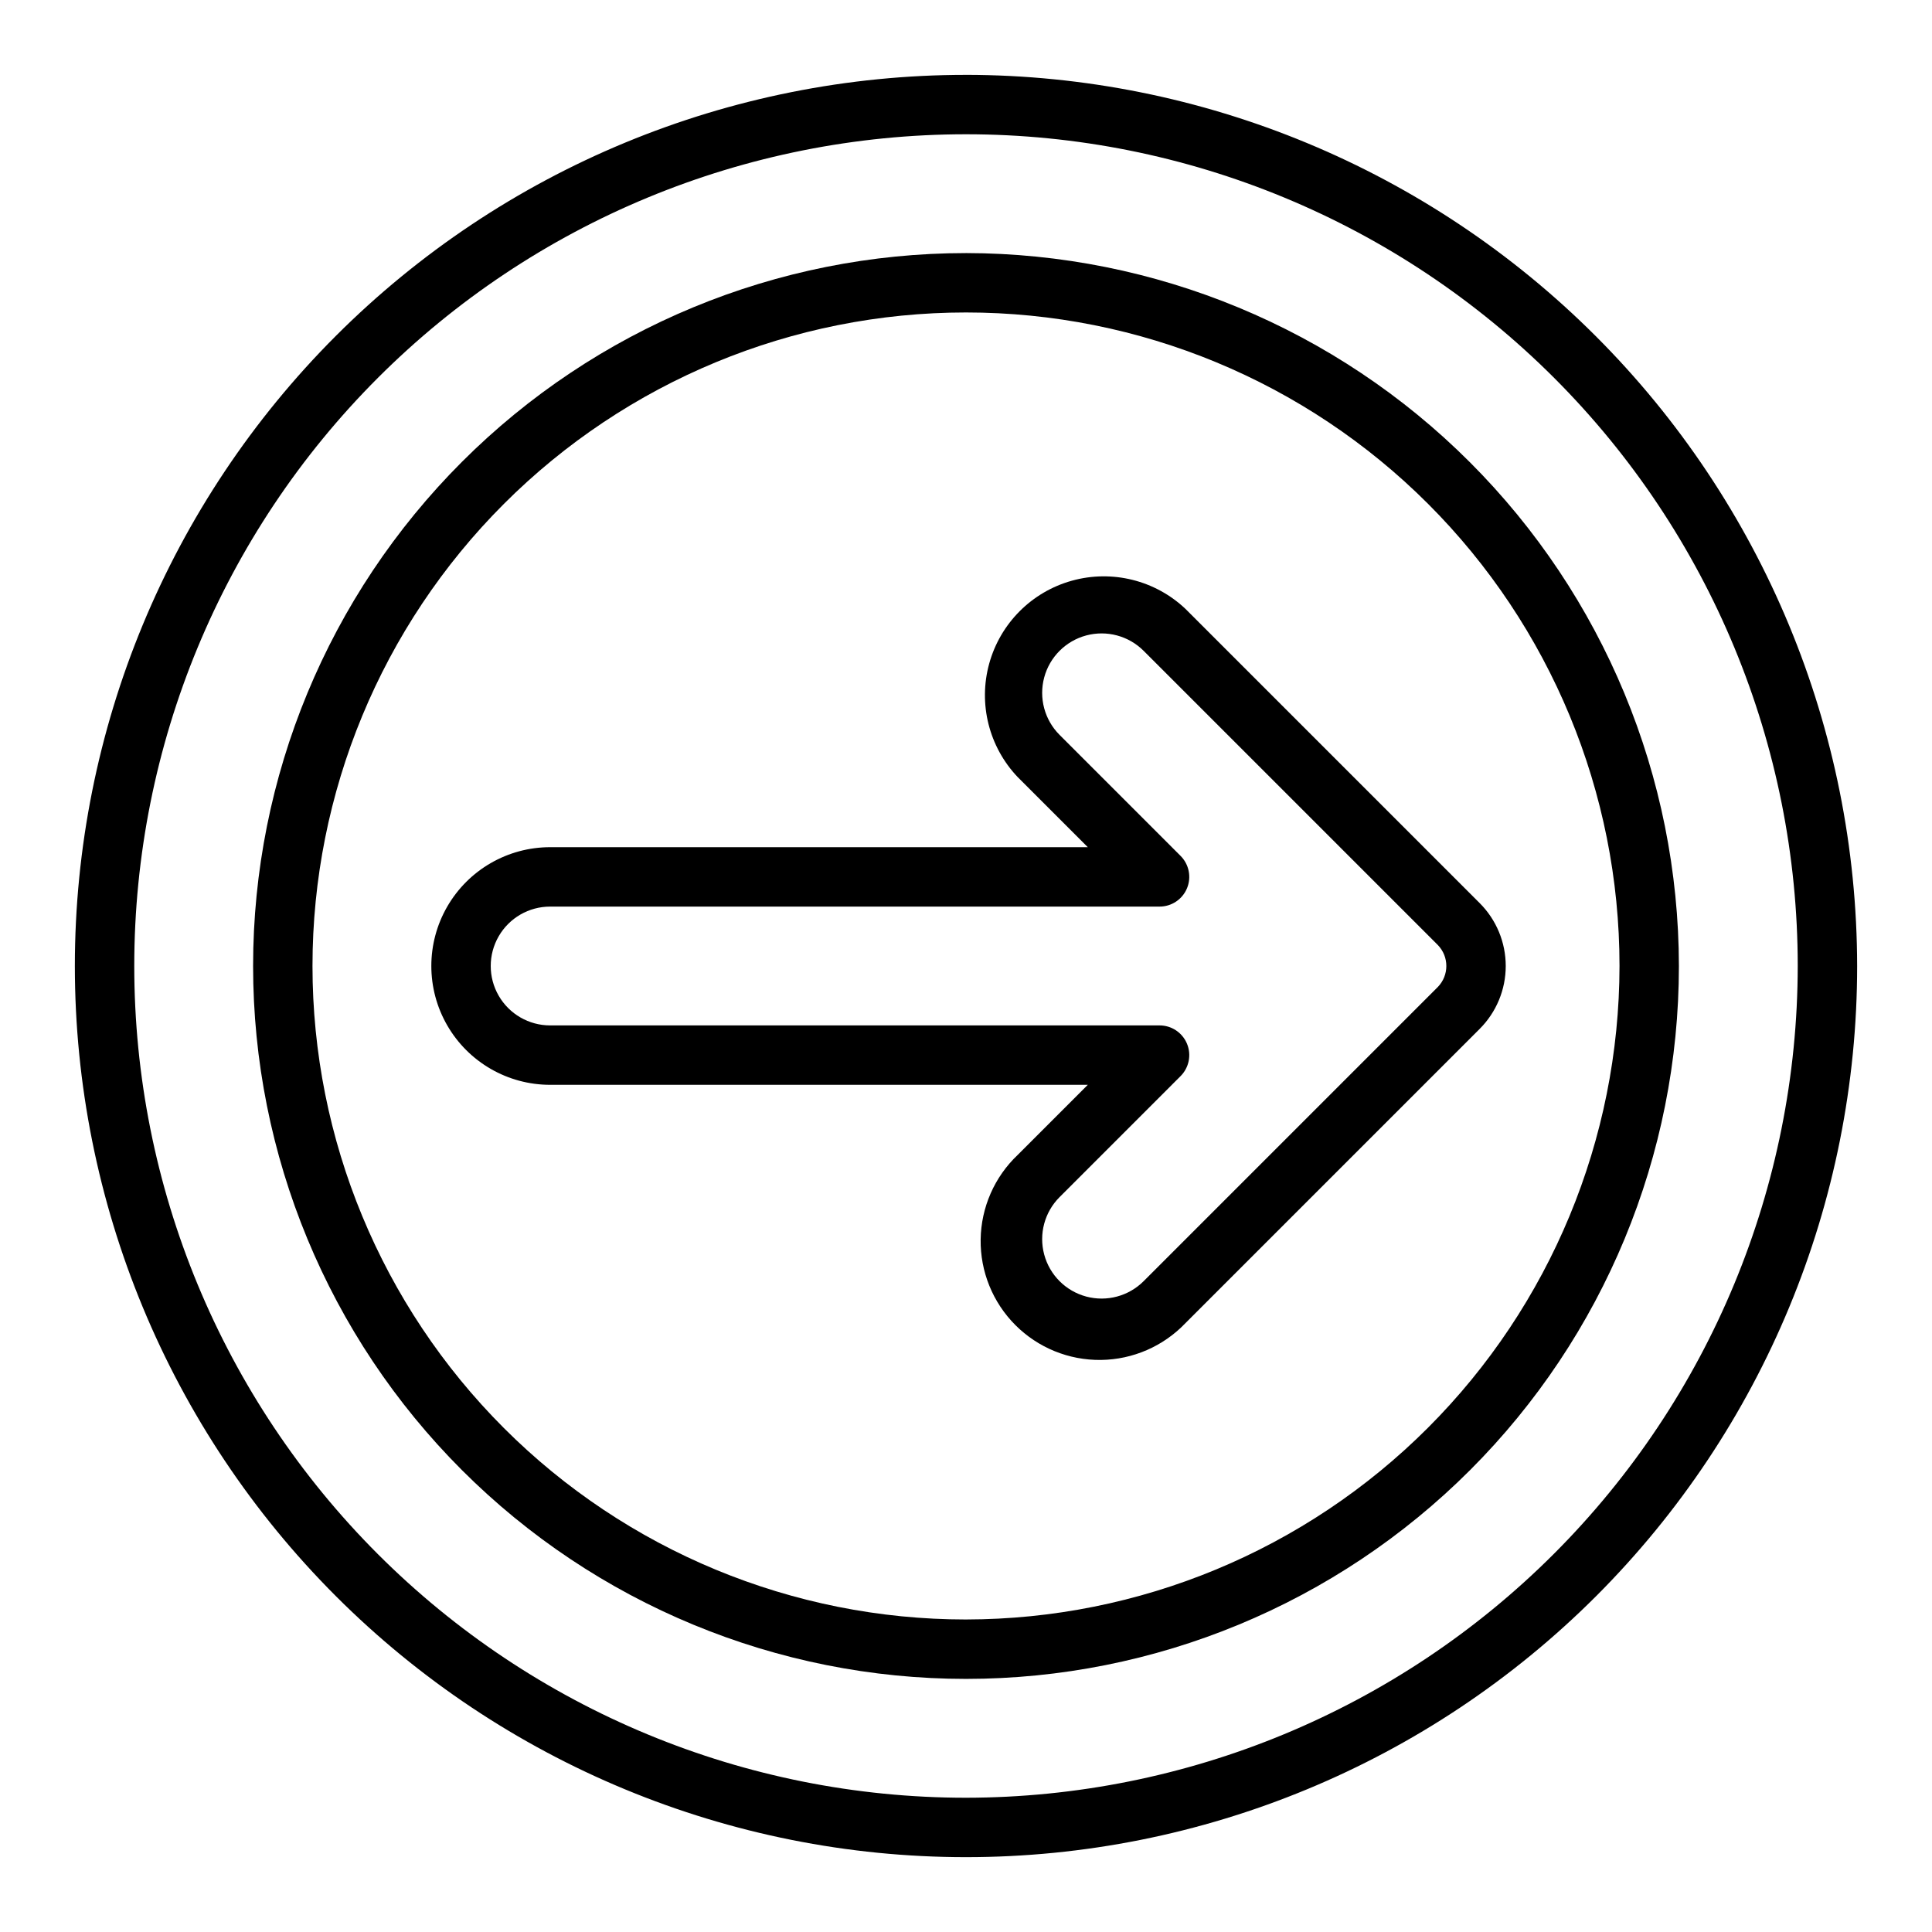
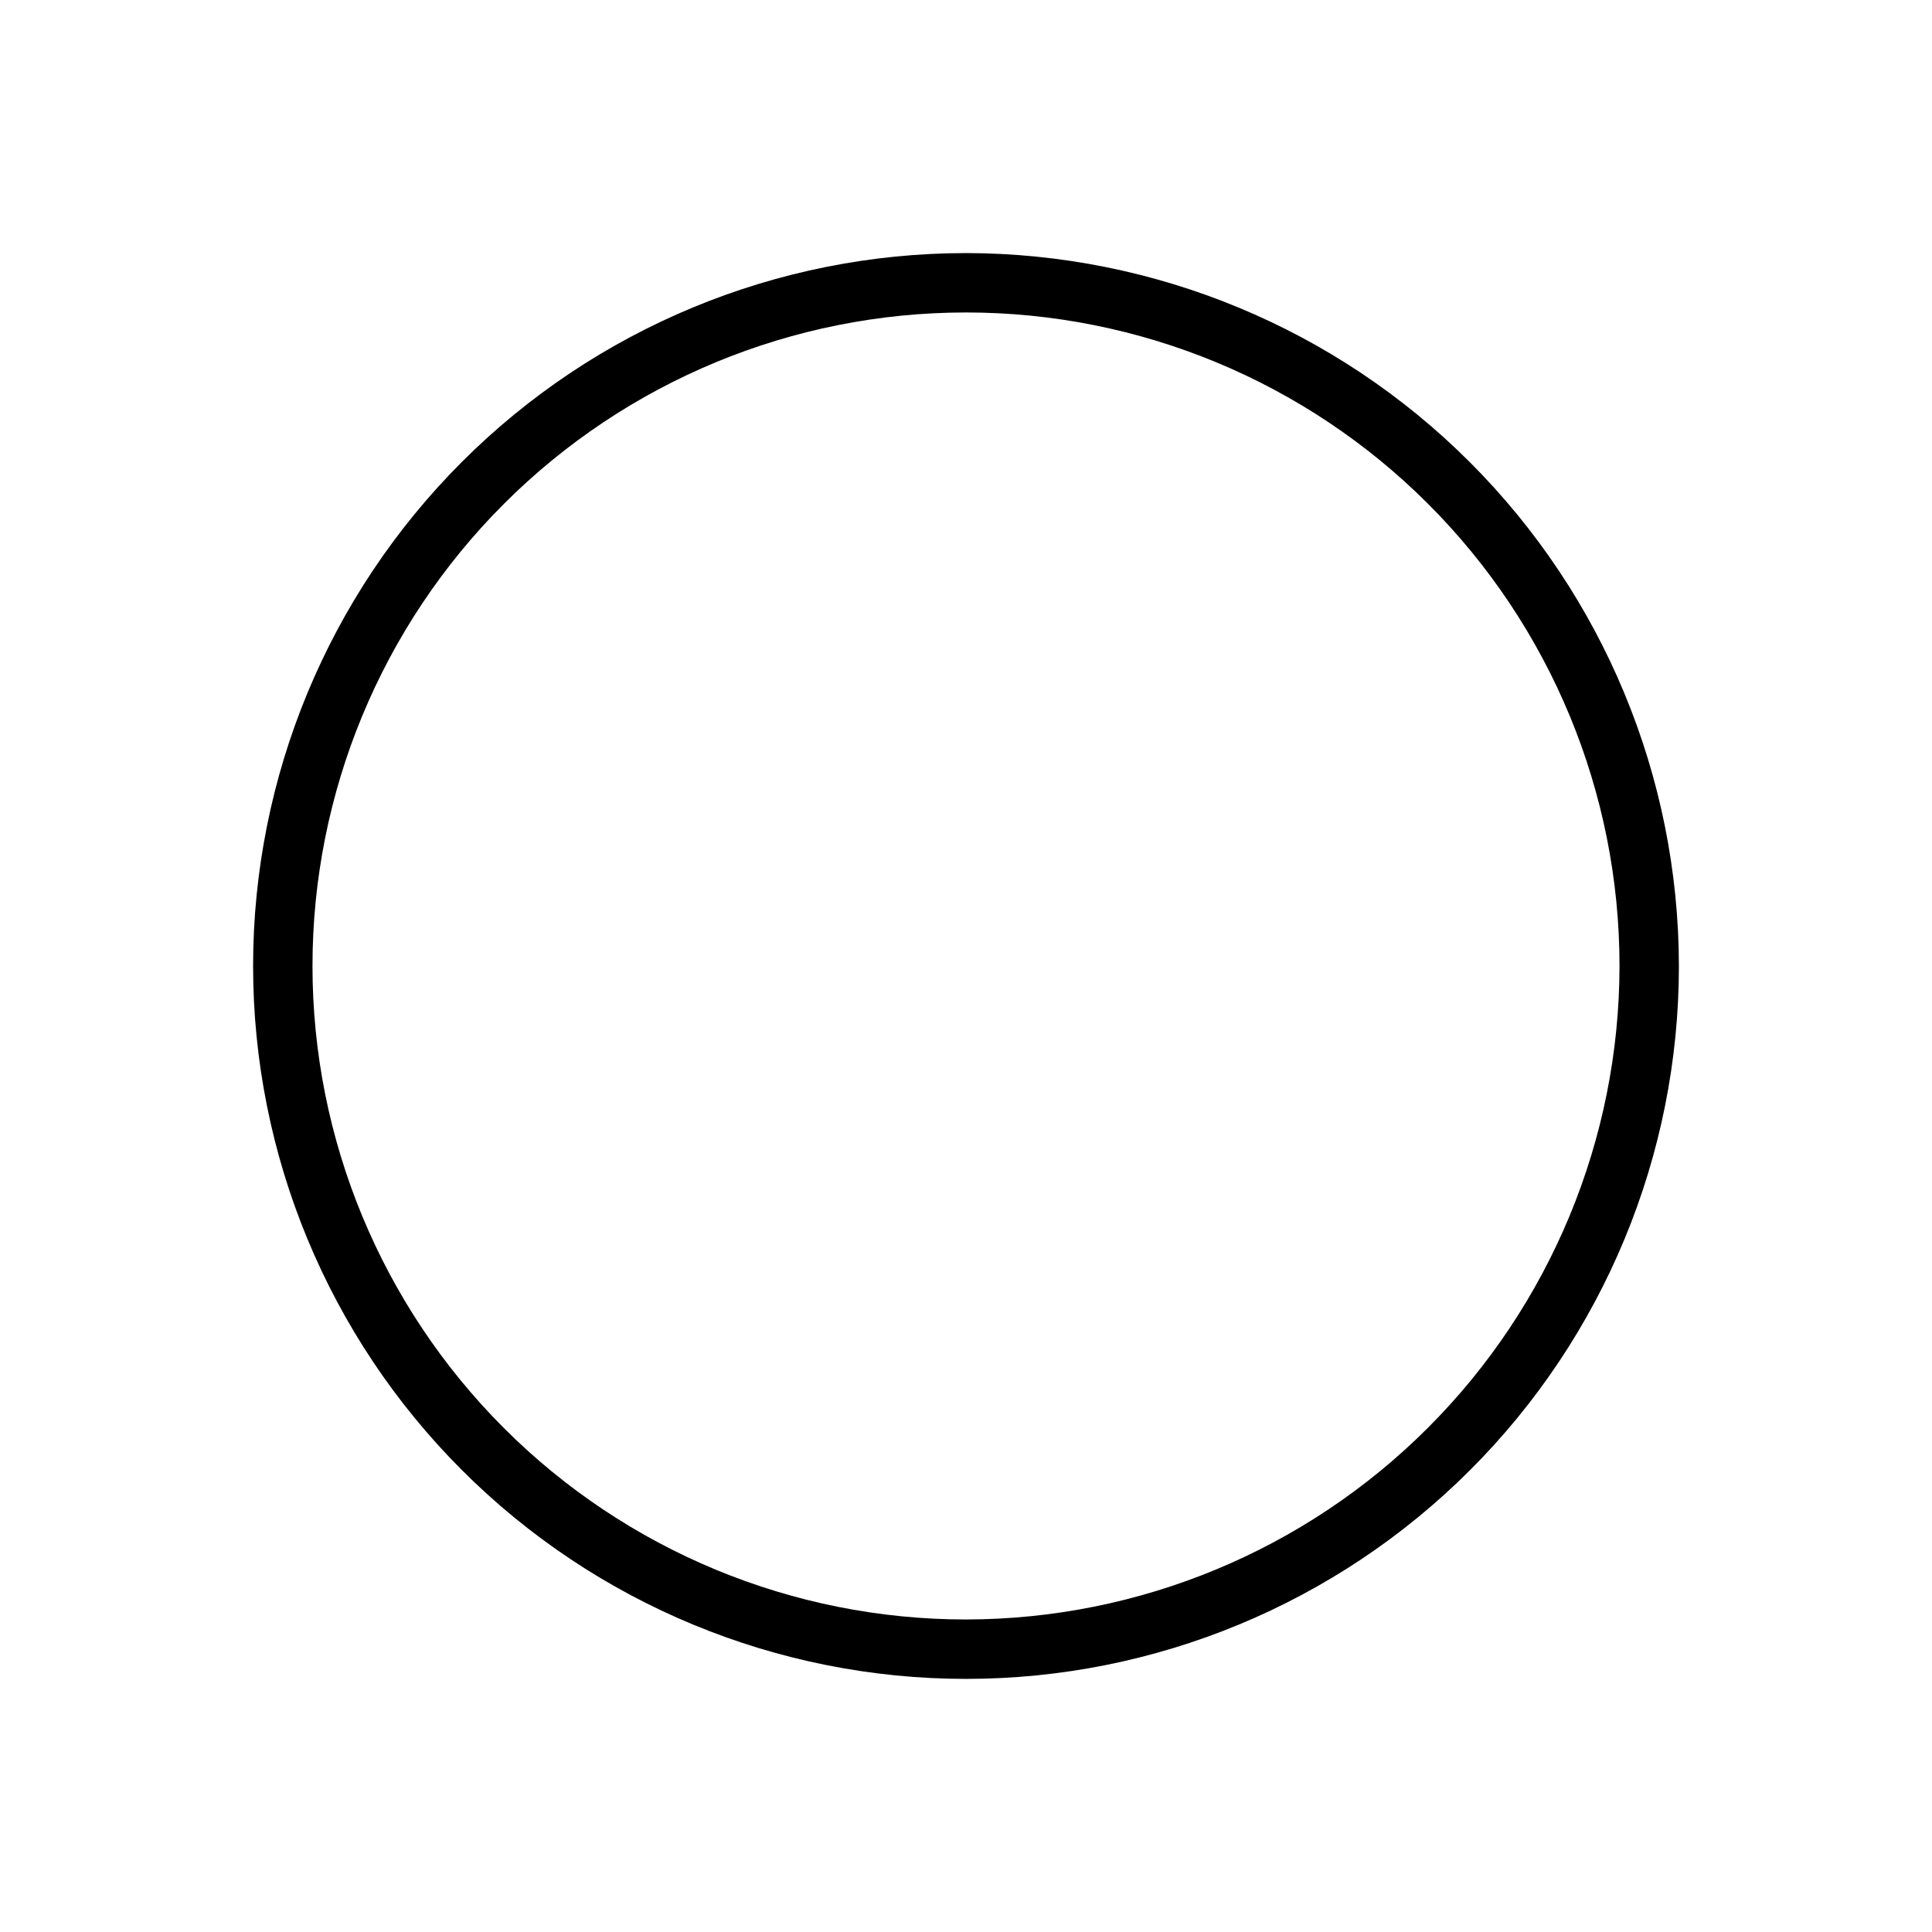
<svg xmlns="http://www.w3.org/2000/svg" fill="#000000" width="800px" height="800px" version="1.1" viewBox="144 144 512 512">
  <g>
-     <path d="m400 163.84c-62.637 0-122.7 24.883-166.99 69.172-44.289 44.289-69.172 104.36-69.172 166.99 0 62.633 24.883 122.7 69.172 166.99 44.289 44.289 104.36 69.172 166.99 69.172 62.633 0 122.7-24.883 166.99-69.172 44.289-44.289 69.172-104.36 69.172-166.99-0.078-62.613-24.984-122.64-69.258-166.91-44.27-44.273-104.29-69.18-166.9-69.258zm0 456.58c-58.461 0-114.52-23.223-155.86-64.559-41.336-41.336-64.559-97.398-64.559-155.86 0-58.461 23.223-114.52 64.559-155.86s97.398-64.559 155.86-64.559c58.457 0 114.52 23.223 155.86 64.559 41.336 41.336 64.559 97.398 64.559 155.86-0.062 58.438-23.305 114.46-64.629 155.79-41.32 41.324-97.348 64.566-155.79 64.629z" />
    <path d="m400 211.07c-50.109 0-98.164 19.906-133.59 55.336s-55.336 83.484-55.336 133.59c0 50.105 19.906 98.16 55.336 133.59 35.43 35.434 83.484 55.336 133.59 55.336 50.105 0 98.16-19.902 133.59-55.336 35.434-35.43 55.336-83.484 55.336-133.59-0.066-50.09-19.992-98.105-55.41-133.52-35.414-35.418-83.43-55.344-133.52-55.41zm0 362.11c-45.934 0-89.984-18.246-122.46-50.727-32.48-32.477-50.727-76.527-50.727-122.46 0-45.934 18.246-89.984 50.727-122.46 32.477-32.48 76.527-50.727 122.46-50.727 45.93 0 89.98 18.246 122.46 50.727 32.48 32.477 50.727 76.527 50.727 122.46-0.055 45.914-18.316 89.934-50.785 122.4-32.465 32.469-76.484 50.73-122.4 50.785z" />
-     <path d="m536.11 383.31-77.934-77.934c-8.023-7.609-19.449-10.449-30.102-7.488-10.656 2.961-18.973 11.297-21.918 21.953-2.945 10.66-0.082 22.082 7.543 30.094l18.578 18.578h-142.48c-11.25 0-21.645 6-27.27 15.742-5.625 9.742-5.625 21.746 0 31.488 5.625 9.742 16.02 15.746 27.27 15.746h142.48l-18.578 18.578c-6.16 5.84-9.699 13.926-9.816 22.414-0.117 8.492 3.203 16.668 9.199 22.676 6 6.012 14.172 9.344 22.66 9.242 8.492-0.102 16.582-3.629 22.434-9.777l77.934-77.934c4.434-4.422 6.926-10.426 6.926-16.688s-2.492-12.27-6.926-16.691zm-11.098 22.277-77.934 77.934c-3.981 3.981-9.781 5.535-15.219 4.078-5.434-1.457-9.68-5.703-11.137-11.141-1.457-5.434 0.098-11.234 4.078-15.215l32.039-32.039c2.269-2.25 2.953-5.652 1.727-8.605-1.227-2.957-4.117-4.875-7.316-4.856h-161.46c-5.625 0-10.82-3-13.633-7.871s-2.812-10.875 0-15.746 8.008-7.871 13.633-7.871h161.46c3.199 0.02 6.09-1.898 7.316-4.852s0.543-6.356-1.727-8.609l-32.039-32.039c-3.981-3.981-5.535-9.781-4.078-15.215 1.457-5.438 5.703-9.684 11.137-11.141 5.438-1.457 11.238 0.098 15.219 4.078l77.934 77.934c3.043 3.102 3.043 8.074 0 11.176z" />
  </g>
</svg>